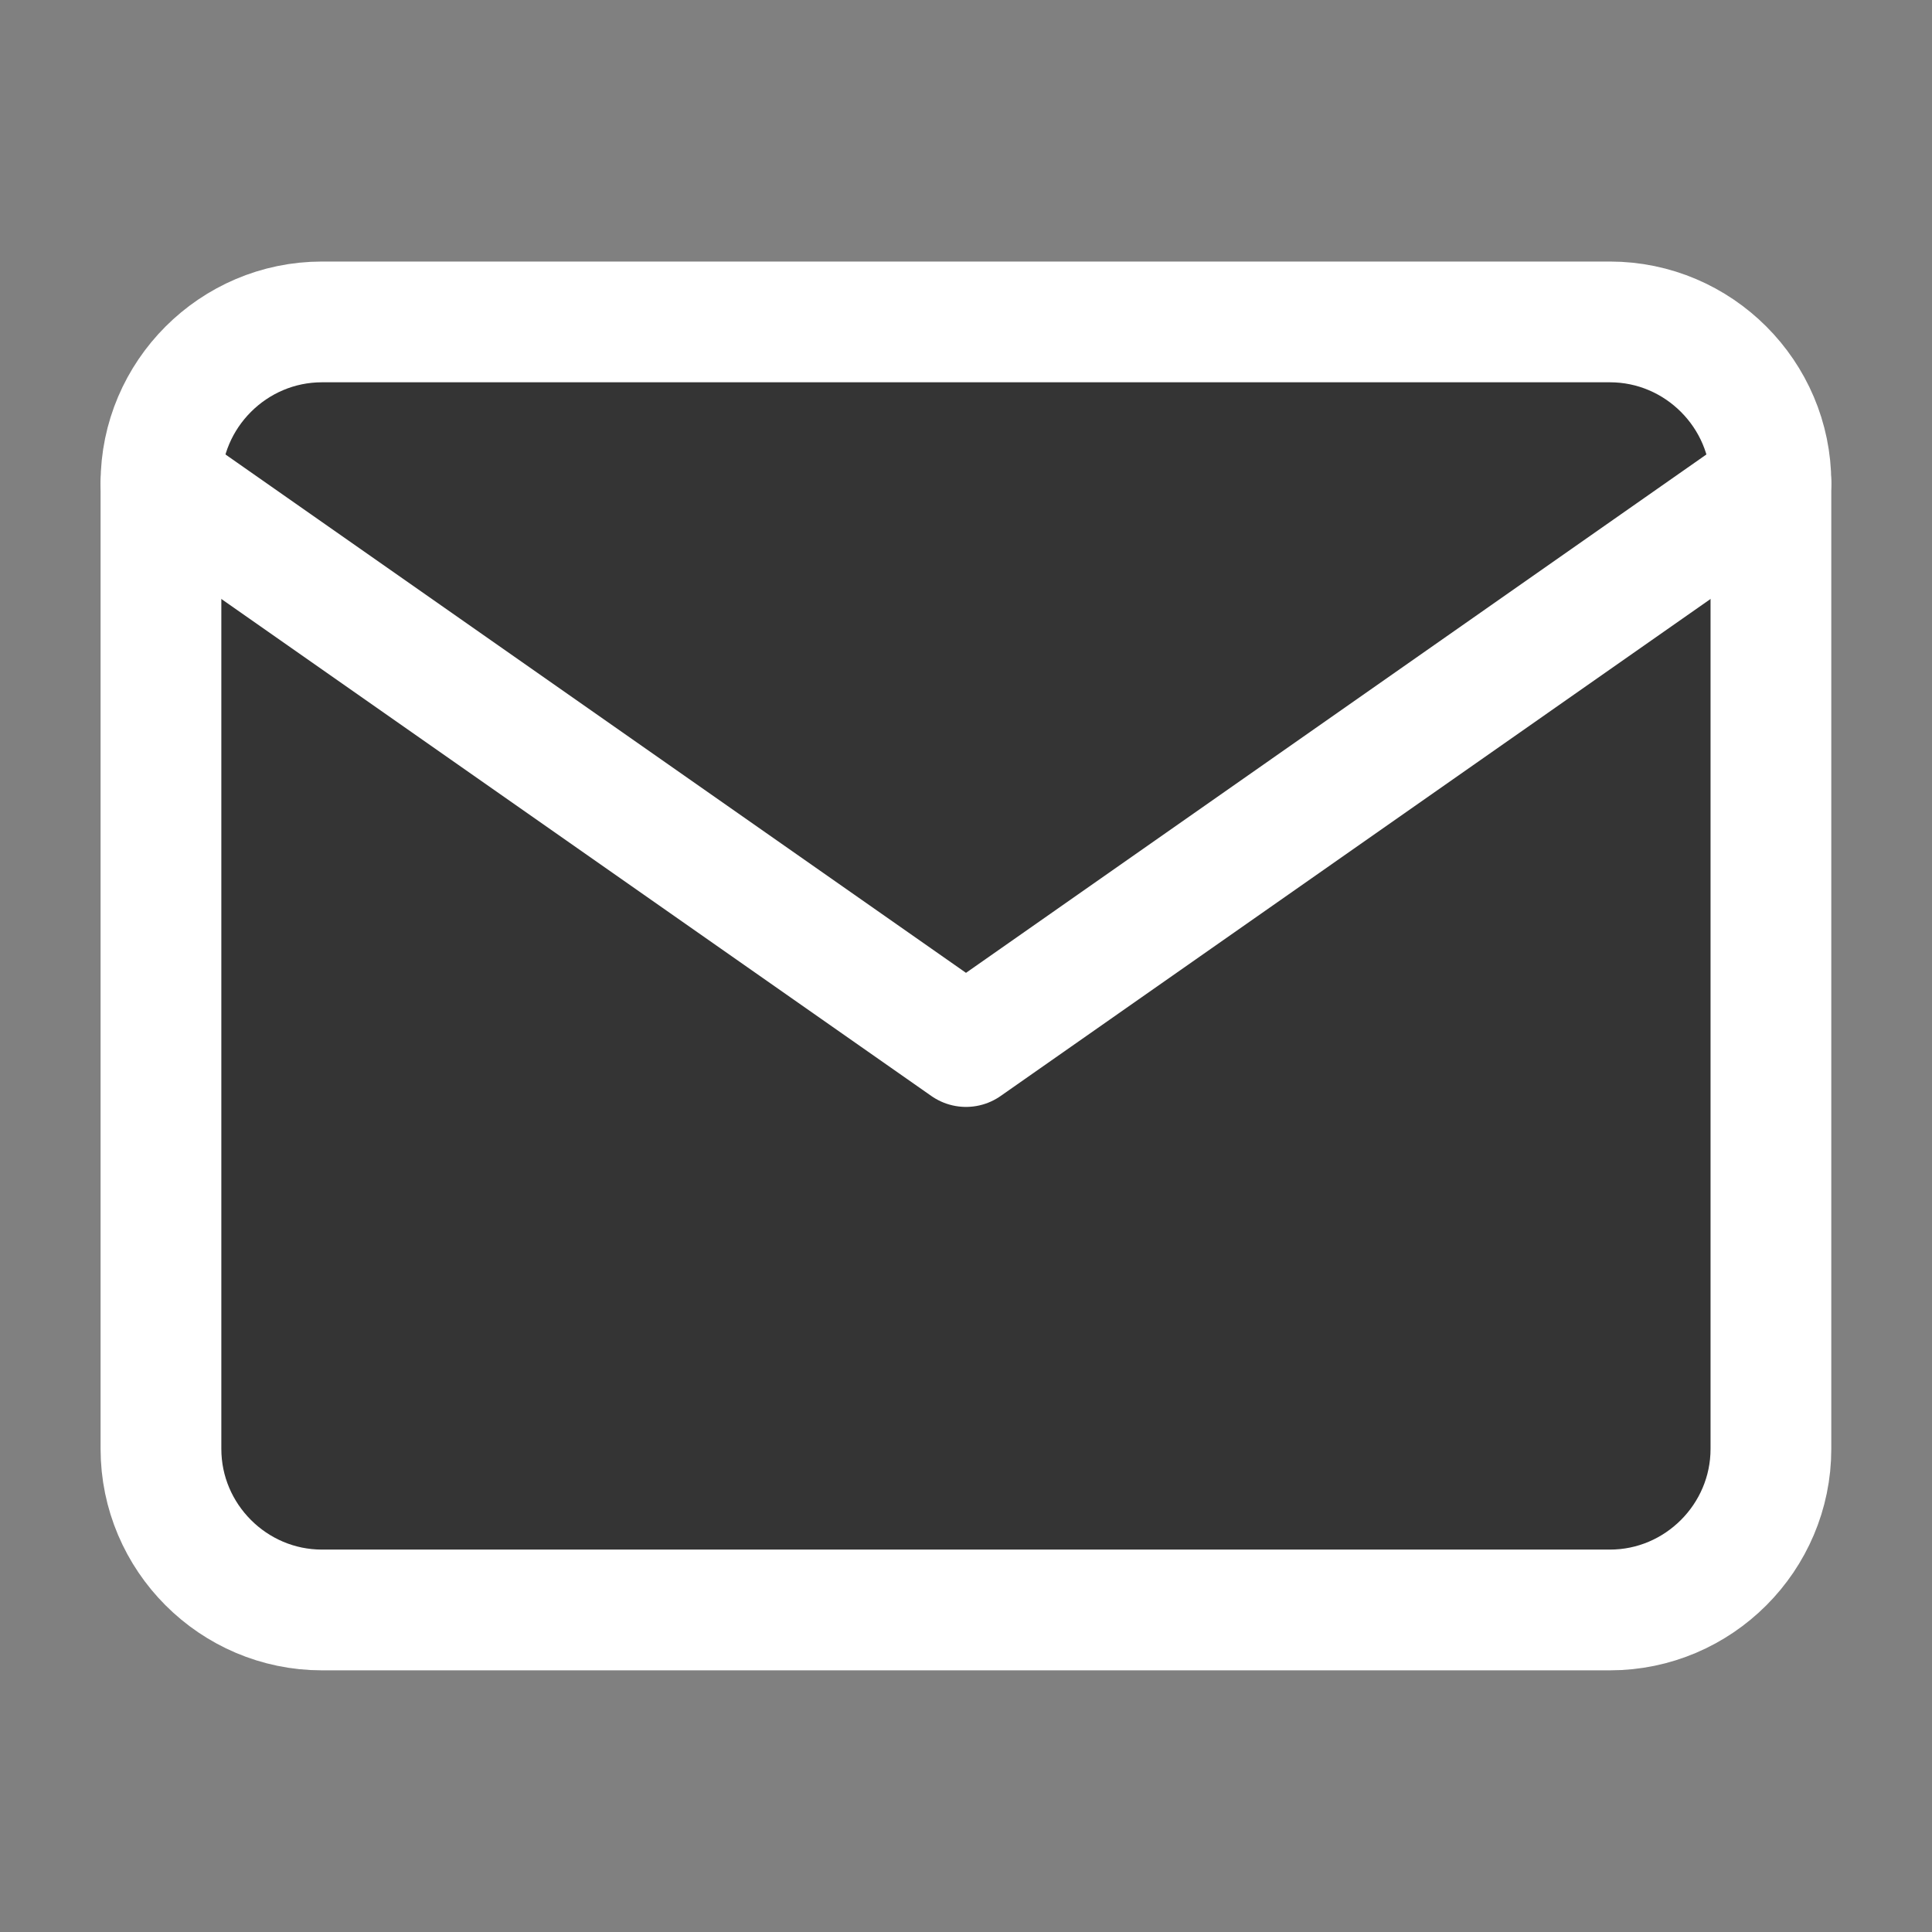
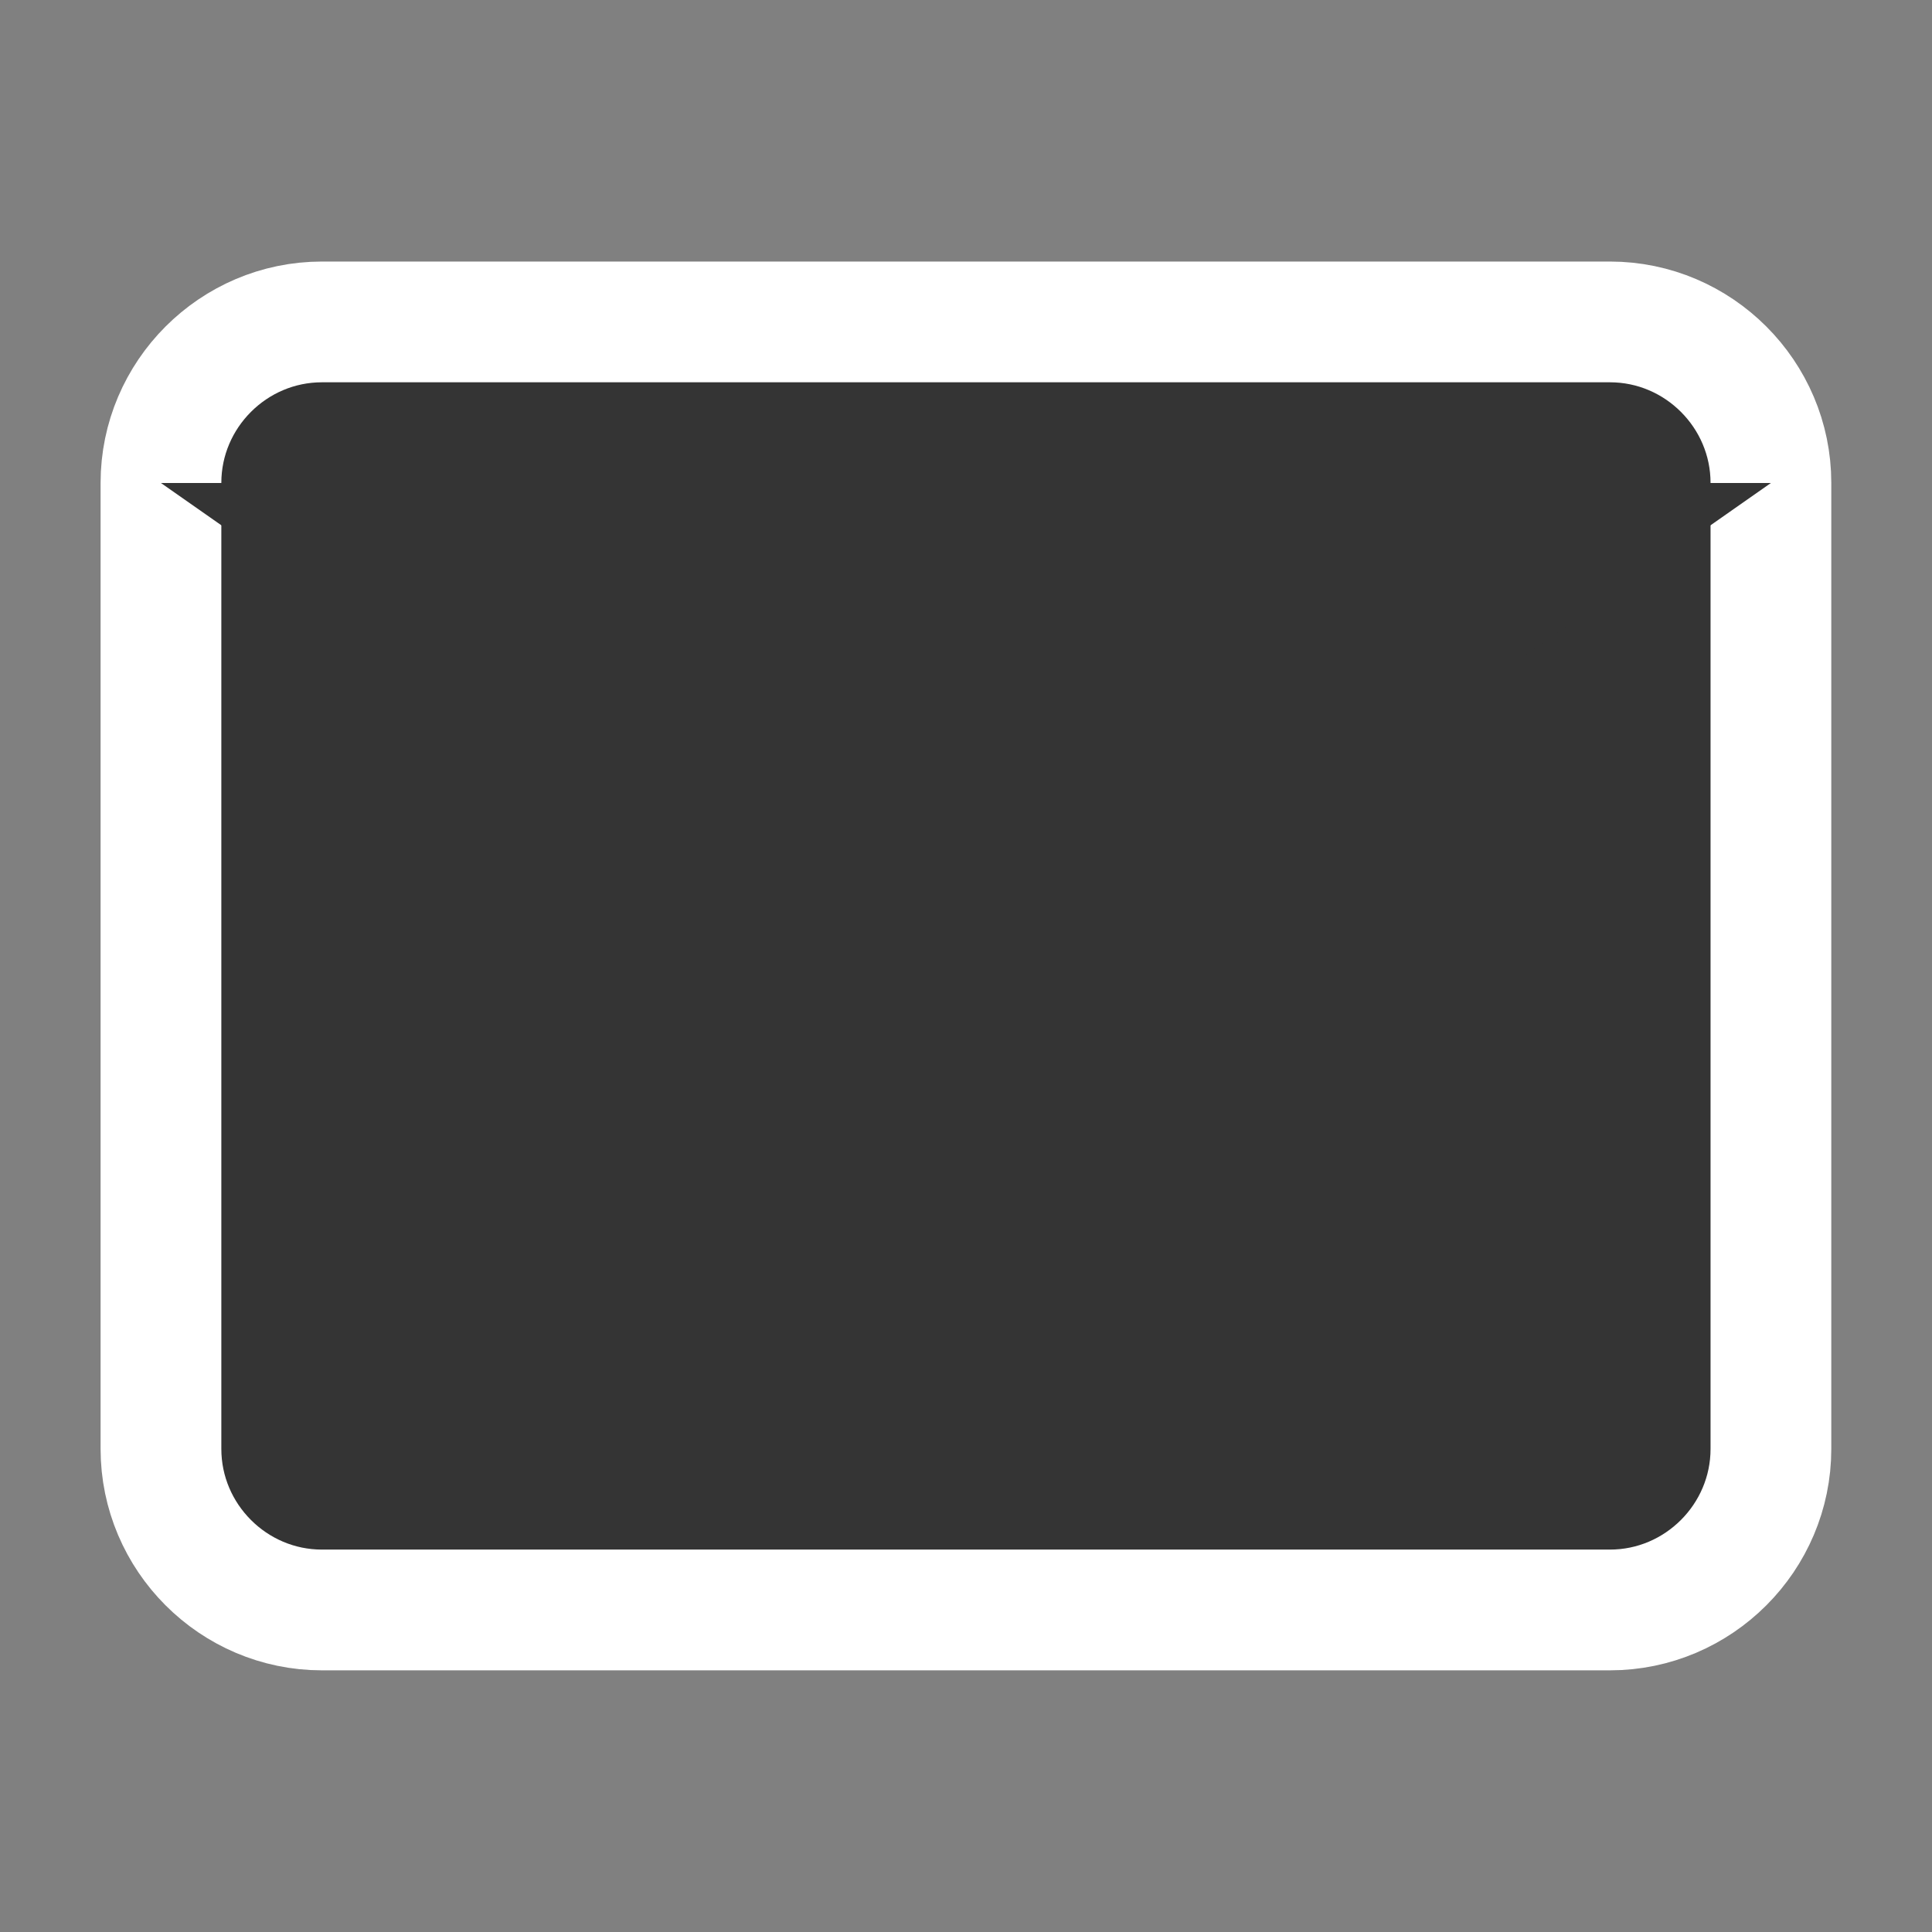
<svg xmlns="http://www.w3.org/2000/svg" width="16" height="16" viewBox="0 0 16 16" fill="none">
  <rect x="0" y="0" width="16" height="16" fill="#808080" stroke="none" />
  <path d="M2.666 2.666H13.333C14.066 2.666 14.666 3.266 14.666 3.999V11.999C14.666 12.733 14.066 13.333 13.333 13.333H2.666C1.933 13.333 1.333 12.733 1.333 11.999V3.999C1.333 3.266 1.933 2.666 2.666 2.666Z" fill="#343434" stroke="white" stroke-linecap="round" stroke-linejoin="round" />
  <path d="M14.666 4L8 8.667L1.333 4" fill="#343434" />
-   <path d="M14.666 4L8 8.667L1.333 4" stroke="white" stroke-linecap="round" stroke-linejoin="round" />
</svg>